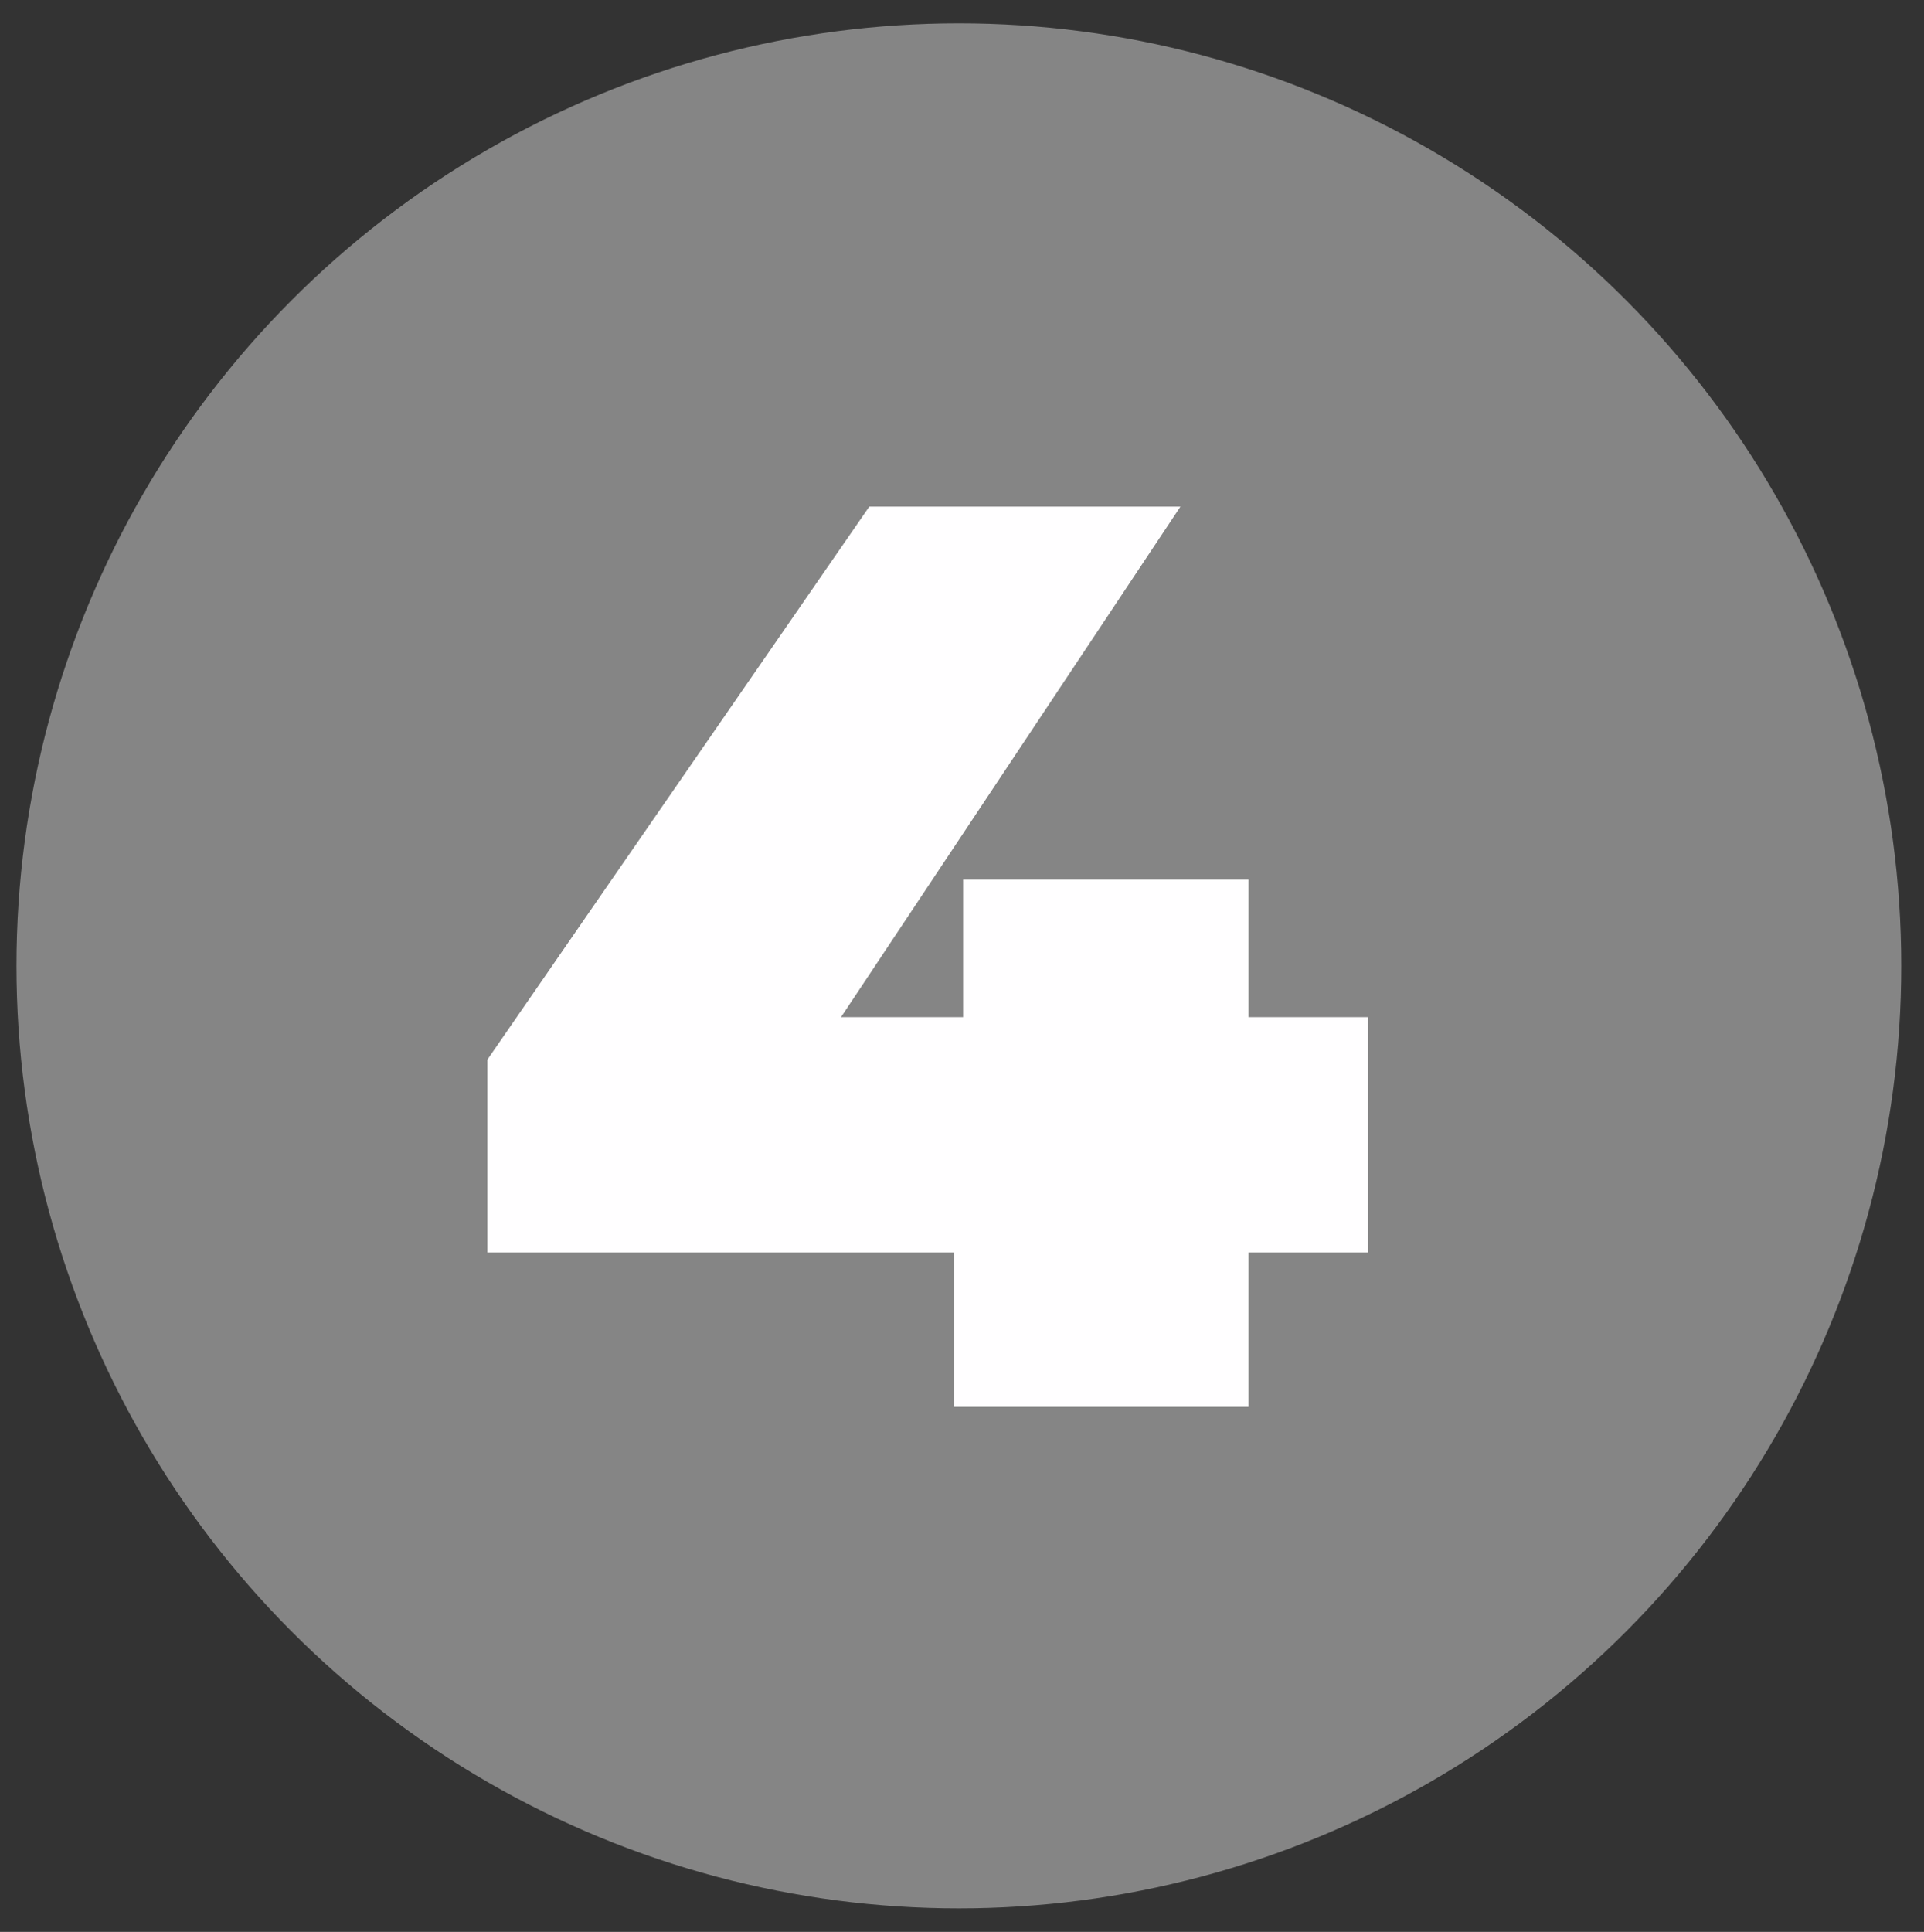
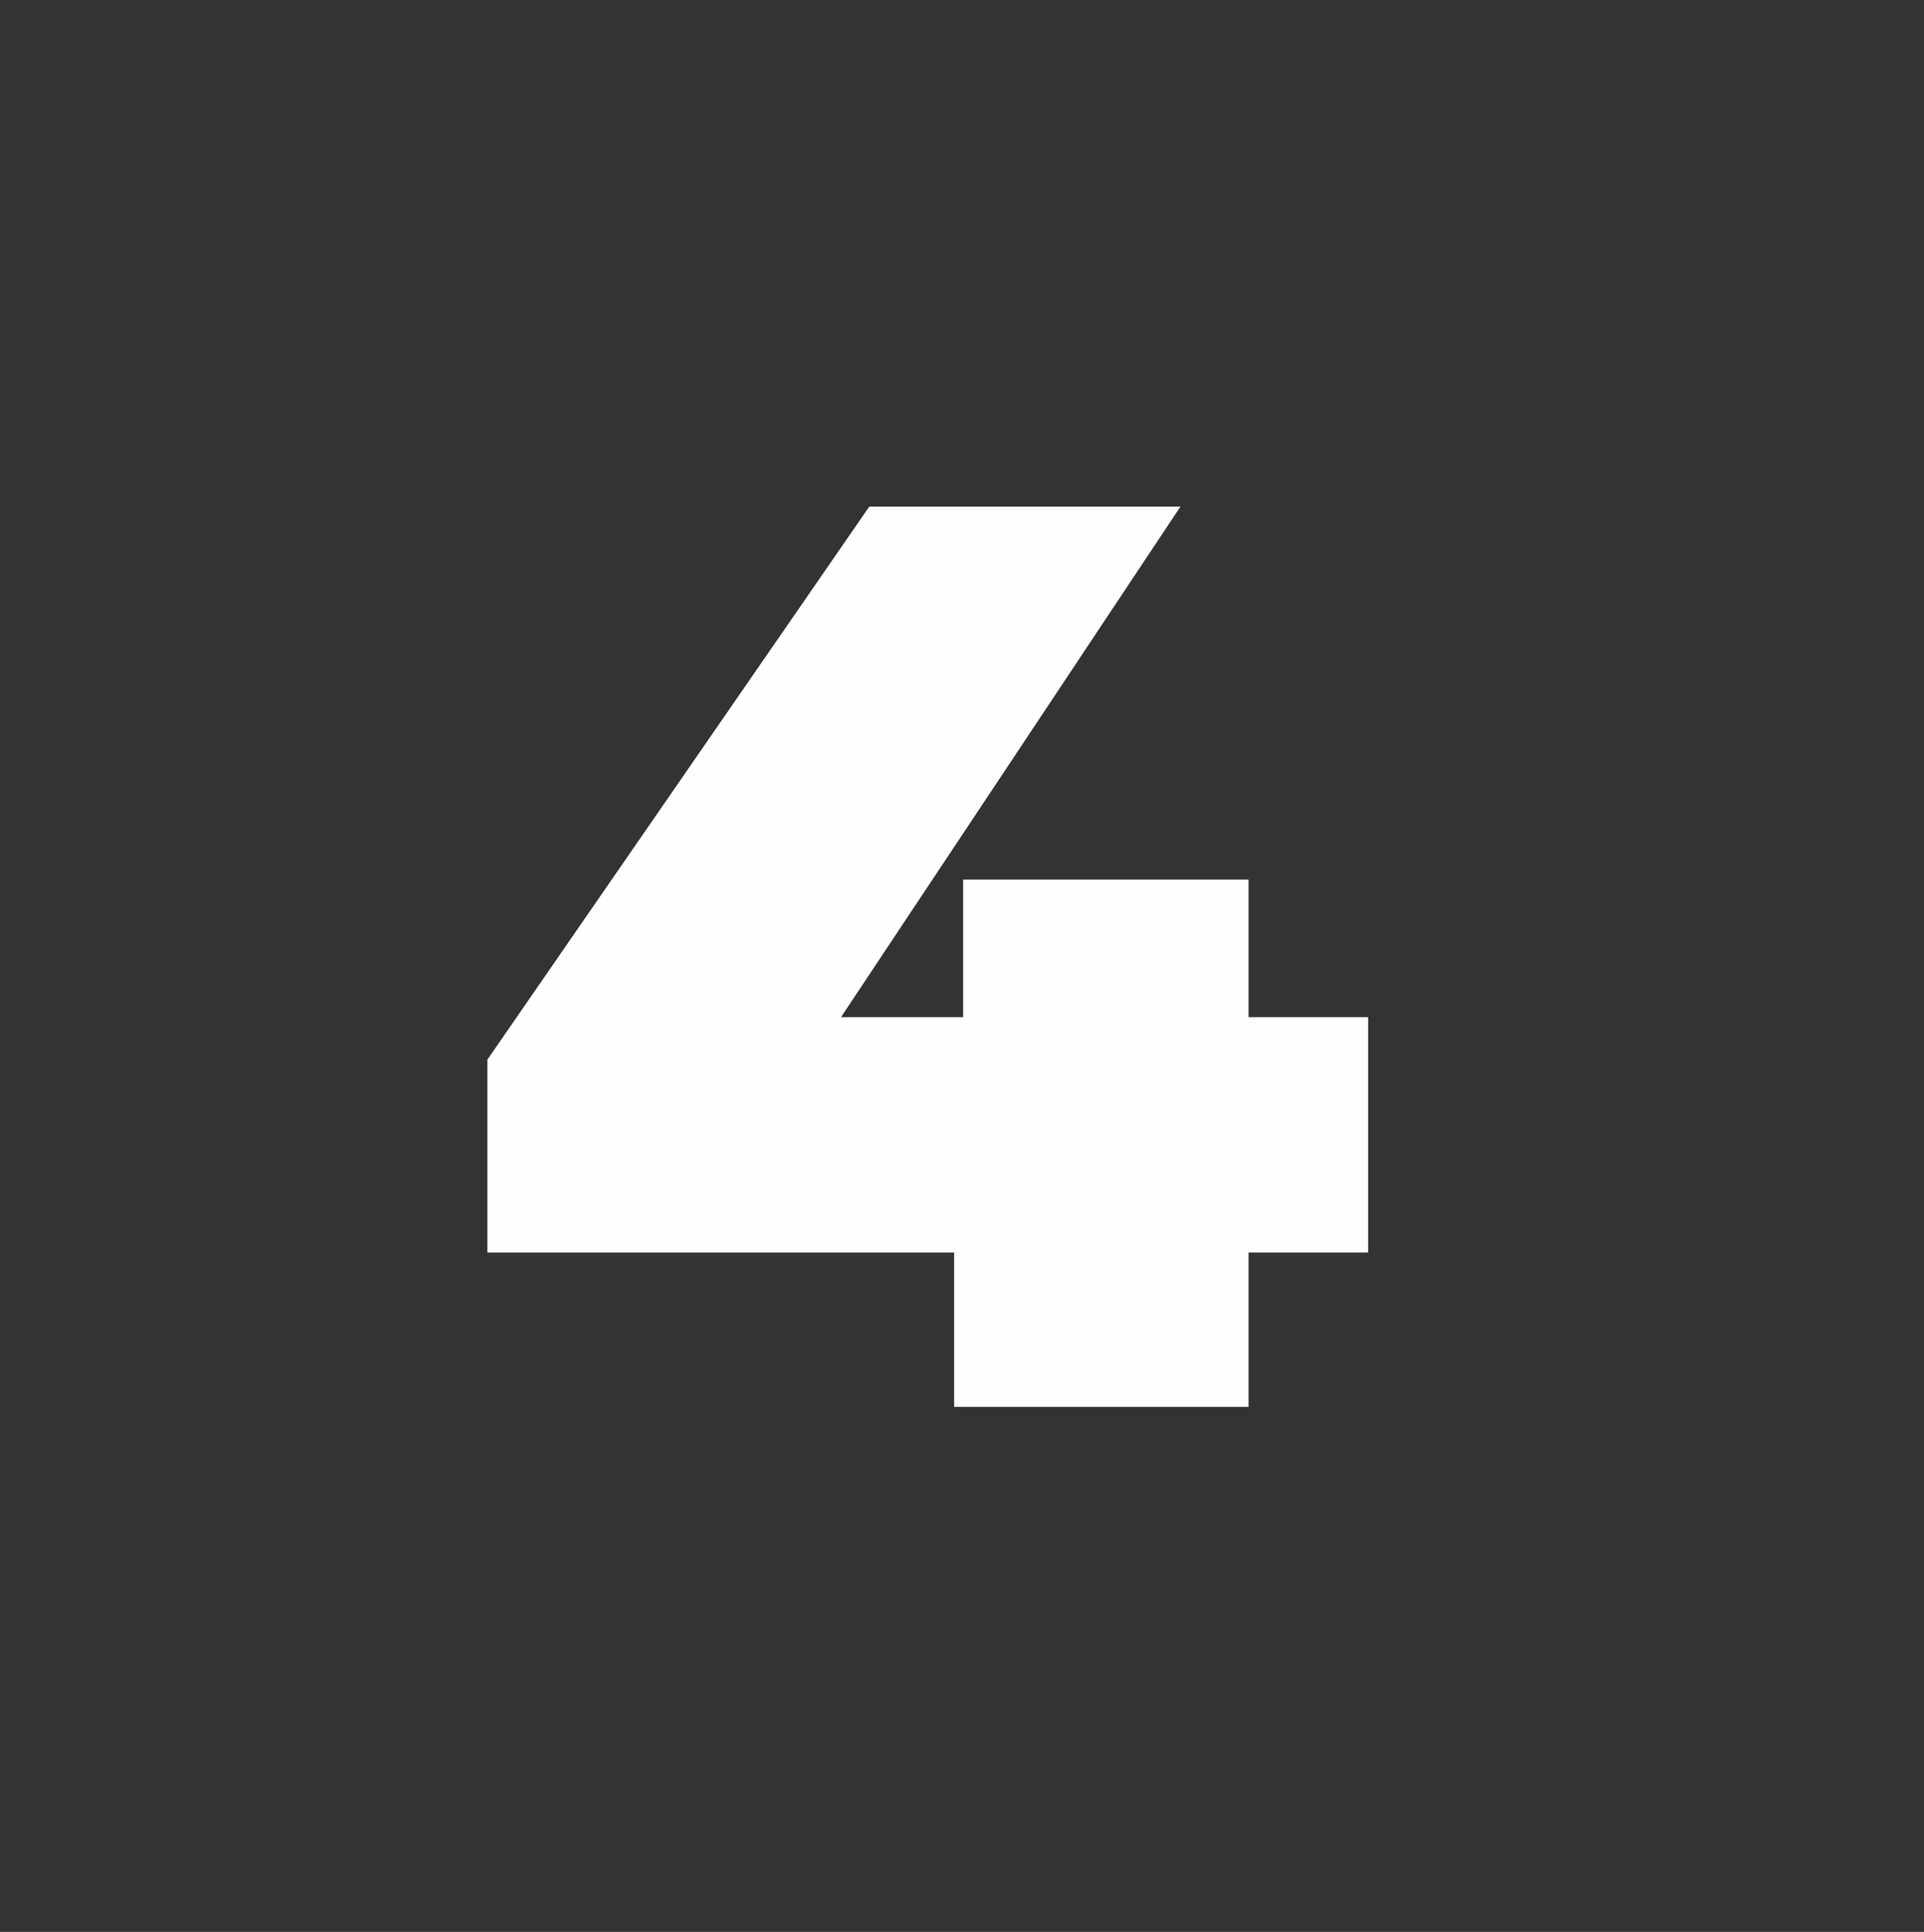
<svg xmlns="http://www.w3.org/2000/svg" viewBox="0 0 84.299 84.632">
  <rect x="0" y="0" width="84.299" height="84.632" fill="#333333" stroke="none" />
  <defs>
    <style>.cls-1{fill:#fff;opacity:0.4;}.cls-2{fill:#fffeff;}</style>
  </defs>
  <title>number_</title>
  <g id="Layer_4" data-name="Layer 4">
-     <circle class="cls-1" cx="42.012" cy="42.312" r="41.29" />
    <path class="cls-2" d="M59.944,54.87H54.705v6.76H41.804V54.87H21.355v-8.45L38.086,22.195H51.719L36.847,44.56h5.352V38.532H54.705V44.56h5.239Z" />
  </g>
</svg>